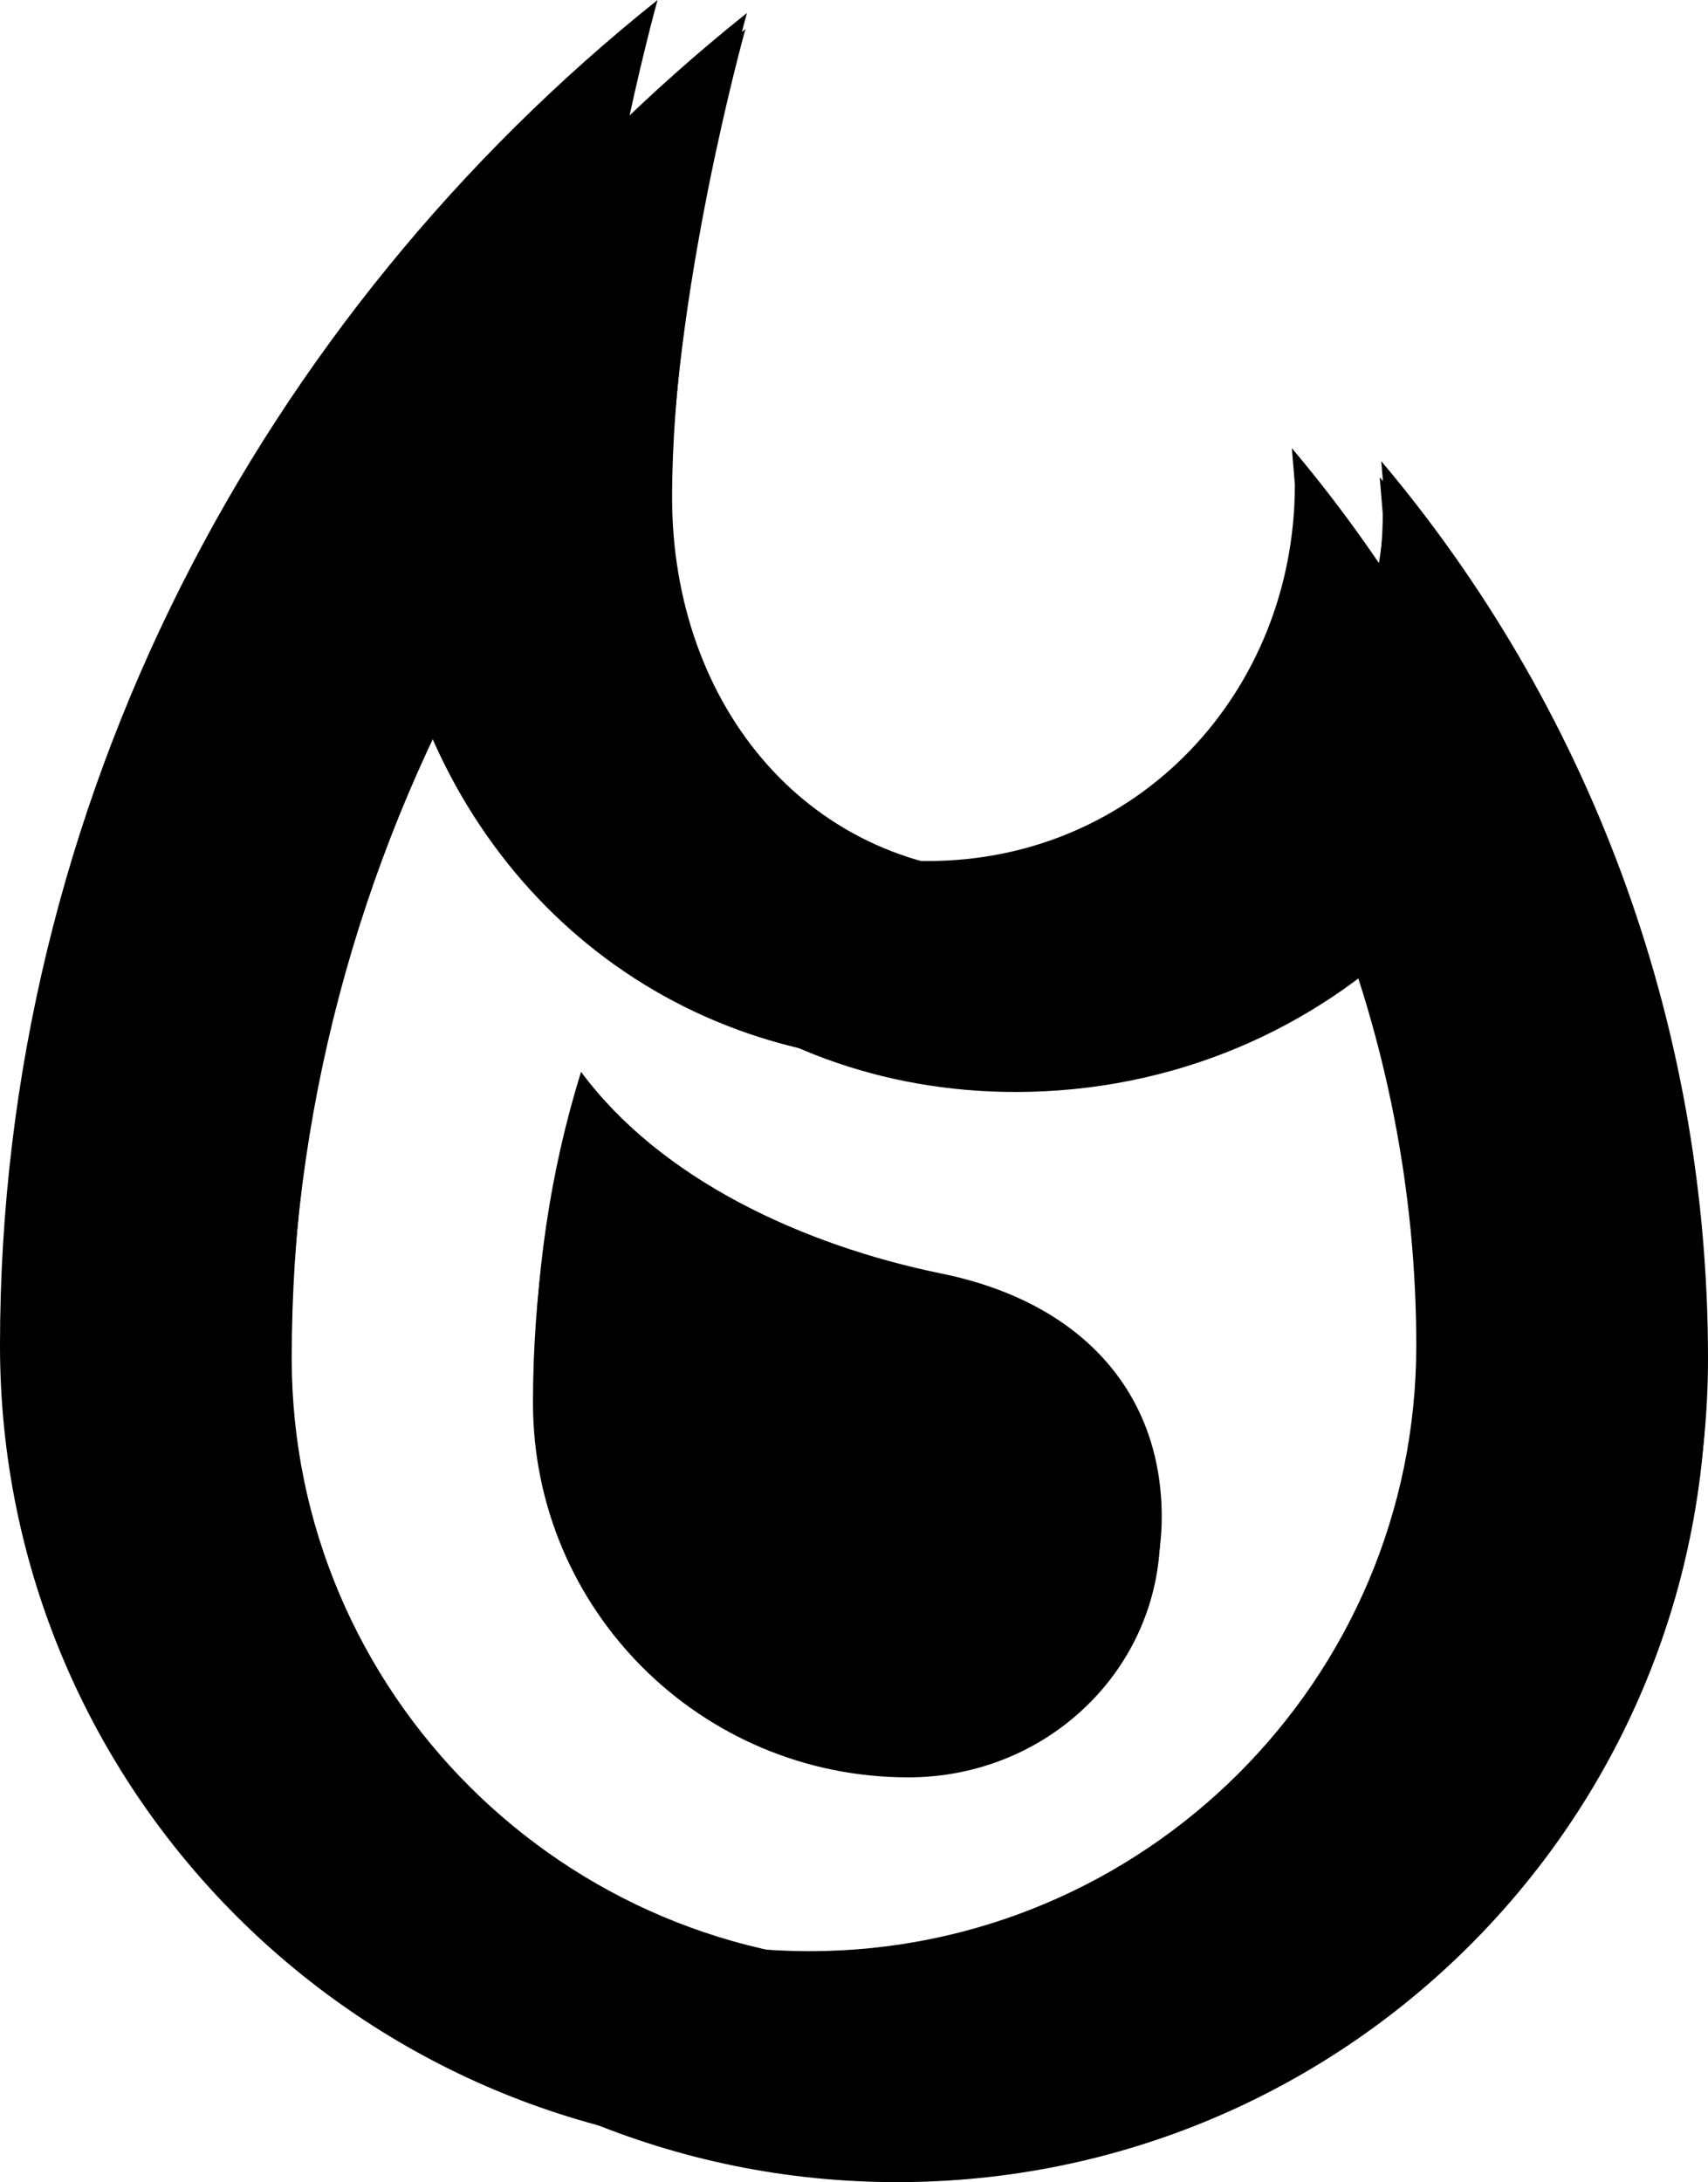
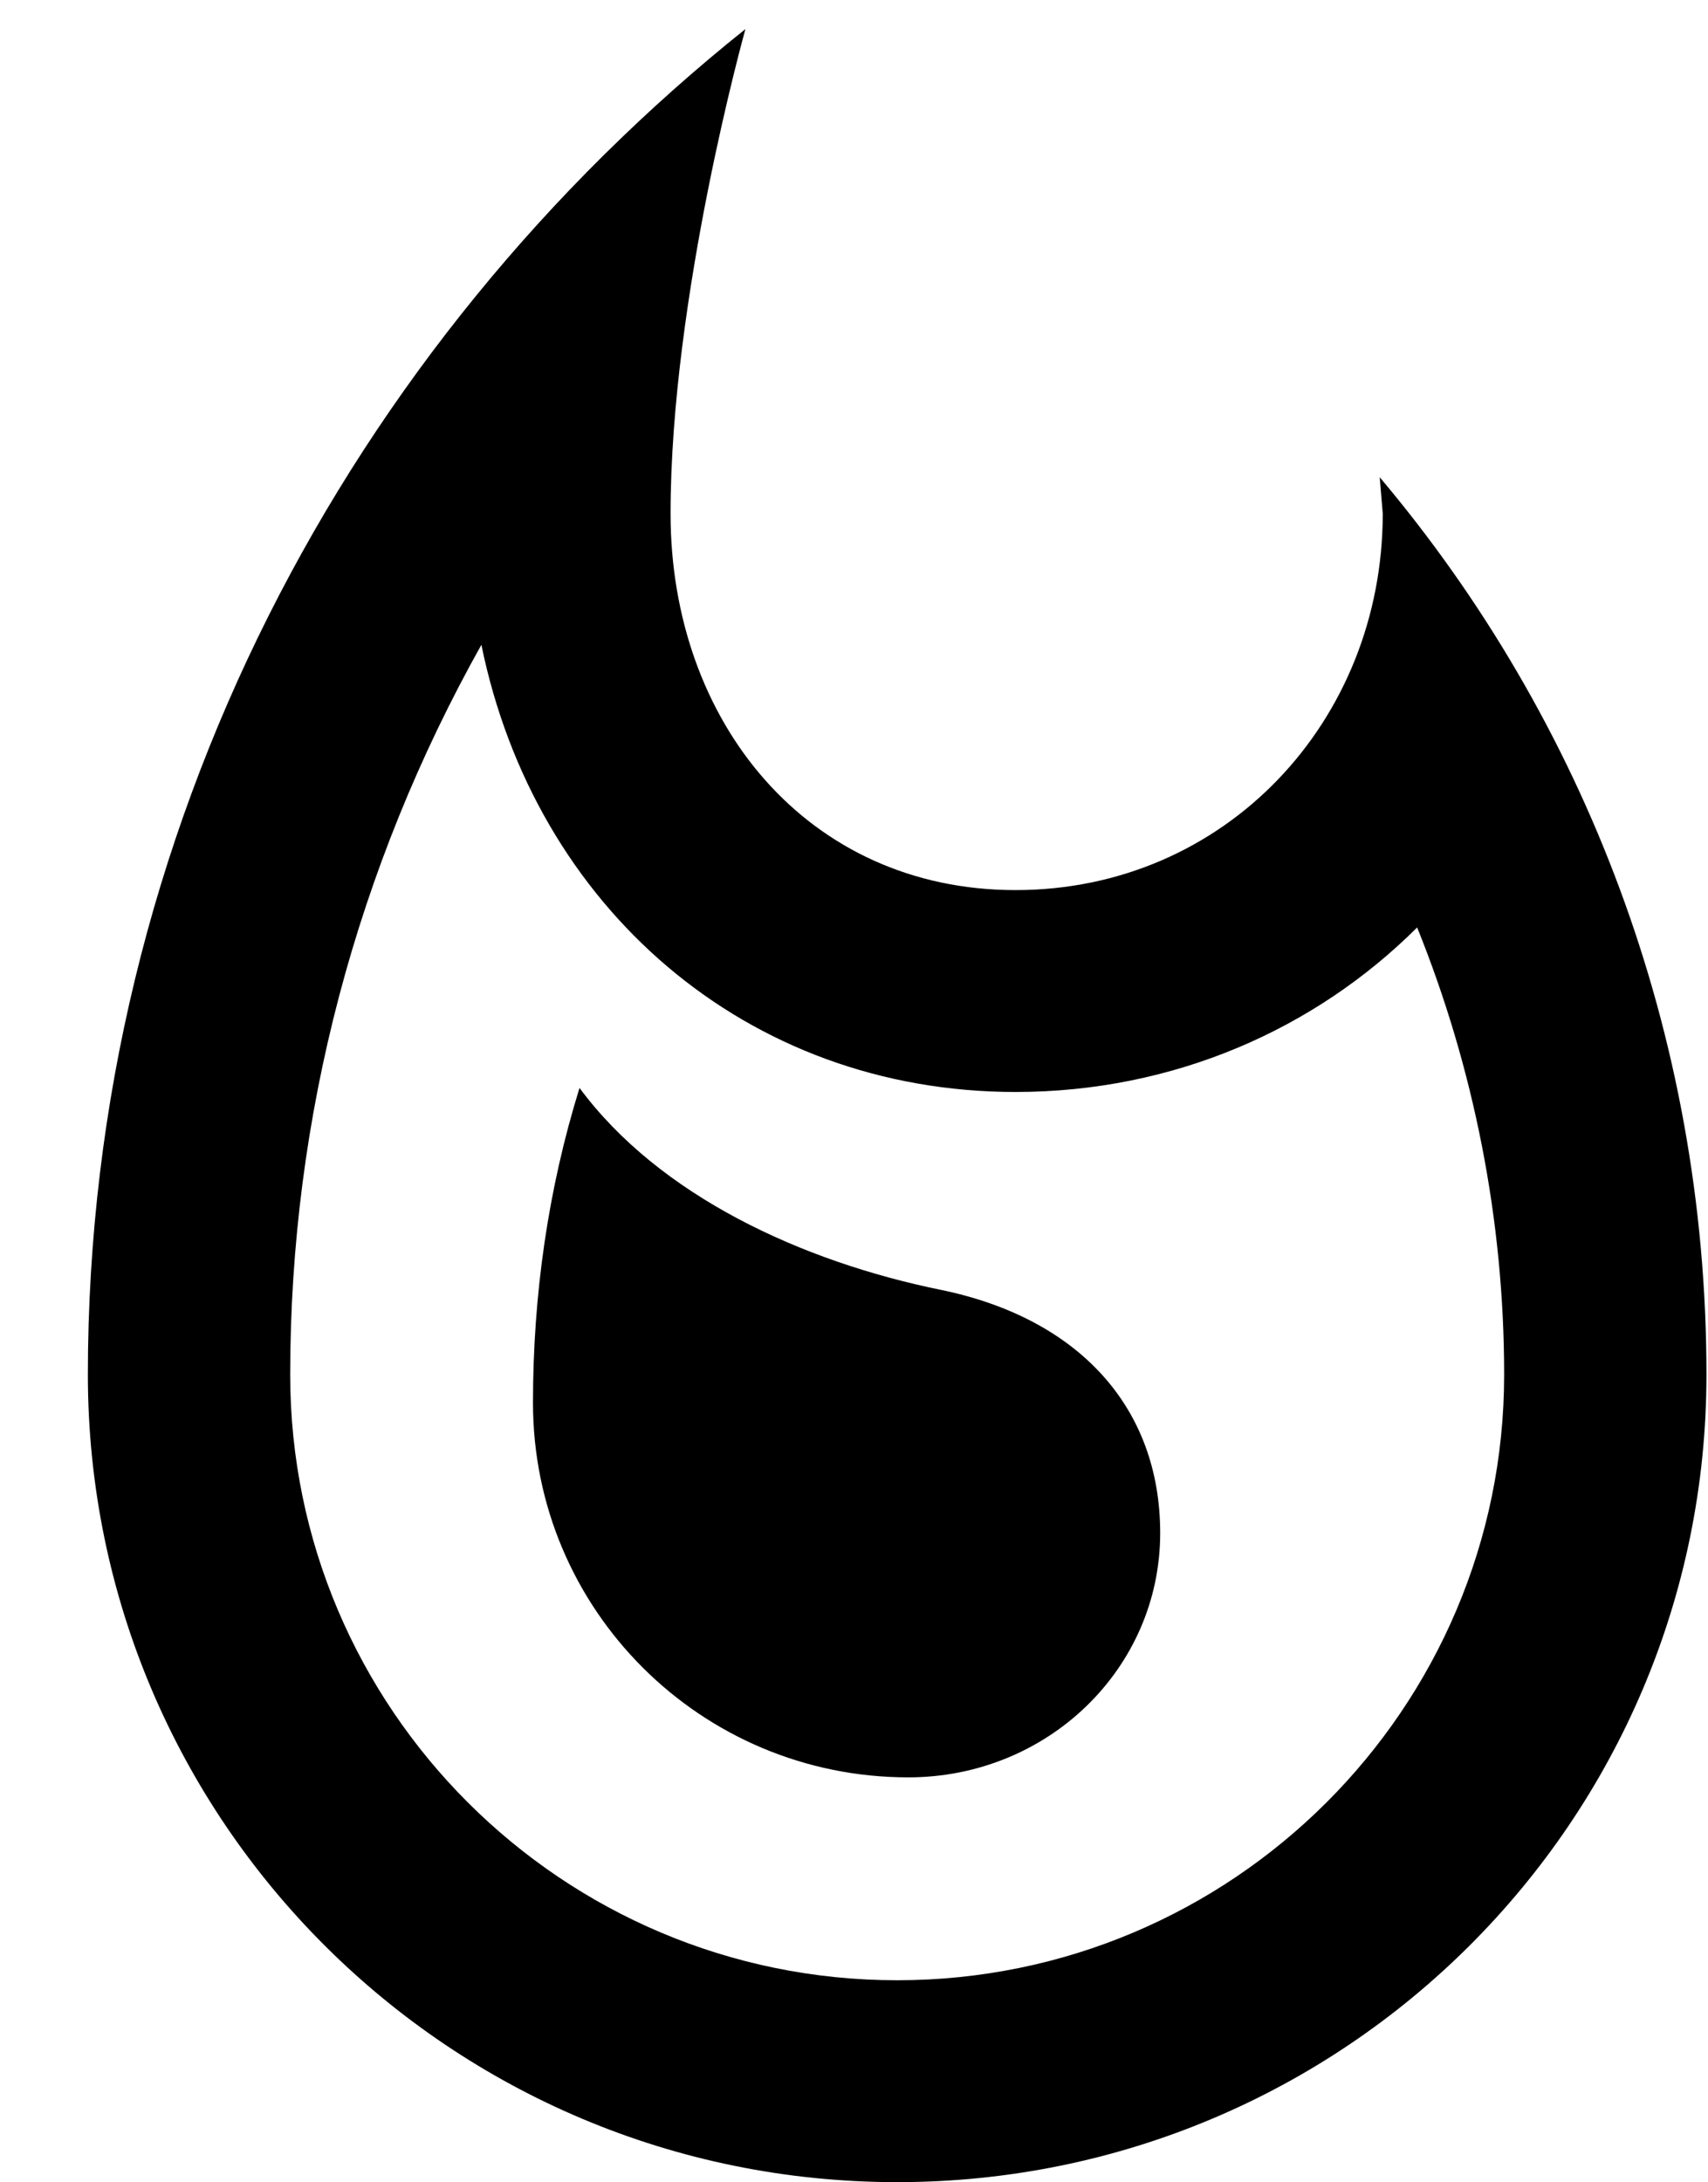
<svg xmlns="http://www.w3.org/2000/svg" viewBox="98.843 119.948 203.131 259.456">
-   <path d="M 200.552 227.586 C 184.189 224.225 174.444 213.663 174.444 198.661 C 174.444 182.579 187.799 169.617 204.402 169.617 C 229.066 169.617 249.037 189.54 249.037 214.144 C 249.037 226.986 247.232 239.588 243.503 251.589 C 233.998 238.747 217.034 230.946 200.552 227.586 M 223.772 377.489 C 223.772 377.489 232.675 345.684 232.675 319.88 C 232.675 295.156 216.433 275.113 191.649 275.113 C 166.744 275.113 147.976 295.156 147.976 319.88 L 148.337 324.201 C 124.034 295.396 109.476 258.07 109.476 217.504 C 109.476 164.456 152.548 121.489 205.725 121.489 C 258.903 121.489 301.974 164.456 301.974 217.504 C 301.974 282.194 270.813 339.923 223.772 377.489 M 205.725 145.493 C 165.902 145.493 133.538 177.778 133.538 217.504 C 133.538 235.867 137.148 253.99 143.885 270.672 C 156.037 258.55 172.88 251.109 191.649 251.109 C 223.652 251.109 248.797 273.073 255.173 304.278 C 269.971 277.873 277.912 248.229 277.912 217.504 C 277.912 177.778 245.548 145.493 205.725 145.493" style="paint-order: stroke; fill: color(a98-rgb 0.94 0.573 0.198); transform-origin: 205.725px 249.489px;" transform="matrix(-1, 0, 0, -1, -0, 0)" />
-   <path d="M 213.139 375.948 C 213.139 375.948 222.042 344.143 222.042 318.339 C 222.042 293.615 205.8 273.572 181.015 273.572 C 156.111 273.572 137.343 293.615 137.343 318.339 L 137.704 322.66 C 113.401 293.855 98.843 256.529 98.843 215.963 C 98.843 162.915 141.914 119.948 195.092 119.948 C 248.269 119.948 291.341 162.915 291.341 215.963 C 291.341 280.653 260.18 338.382 213.139 375.948 M 195.092 143.952 C 155.269 143.952 122.905 176.237 122.905 215.963 C 122.905 234.326 126.515 252.449 133.252 269.131 C 145.403 257.009 162.247 249.568 181.015 249.568 C 213.018 249.568 238.163 271.532 244.54 302.737 C 259.338 276.332 267.279 246.688 267.279 215.963 C 267.279 176.237 234.915 143.952 195.092 143.952" style="paint-order: stroke; fill: color(a98-rgb 0.94 0.439 0.198); transform-origin: 195.092px 247.948px;" transform="matrix(-1, 0, 0, -1, -0, 0)" />
  <path d="M 200.368 229.501 C 184.006 226.14 174.261 215.578 174.261 200.576 C 174.261 184.494 187.615 171.532 204.218 171.532 C 228.882 171.532 248.854 191.455 248.854 216.059 C 248.854 228.901 247.049 241.503 243.319 253.504 C 233.815 240.662 216.851 232.861 200.368 229.501 M 223.588 379.404 C 223.588 379.404 232.491 347.599 232.491 321.795 C 232.491 297.071 216.249 277.028 191.465 277.028 C 166.561 277.028 147.792 297.071 147.792 321.795 L 148.153 326.116 C 123.85 297.311 109.293 259.985 109.293 219.419 C 109.293 166.371 152.364 123.404 205.542 123.404 C 258.719 123.404 301.791 166.371 301.791 219.419 C 301.791 284.109 270.63 341.838 223.588 379.404 M 205.542 147.408 C 165.719 147.408 133.355 179.693 133.355 219.419 C 133.355 237.782 136.964 255.905 143.702 272.587 C 155.853 260.465 172.697 253.024 191.465 253.024 C 223.468 253.024 248.613 274.988 254.99 306.193 C 269.788 279.788 277.728 250.144 277.728 219.419 C 277.728 179.693 245.365 147.408 205.542 147.408" style="paint-order: stroke; fill: color(a98-rgb 1 0.643 0.277); transform-origin: 205.542px 251.404px;" transform="matrix(-1, 0, 0, -1, 0, 0)" />
</svg>